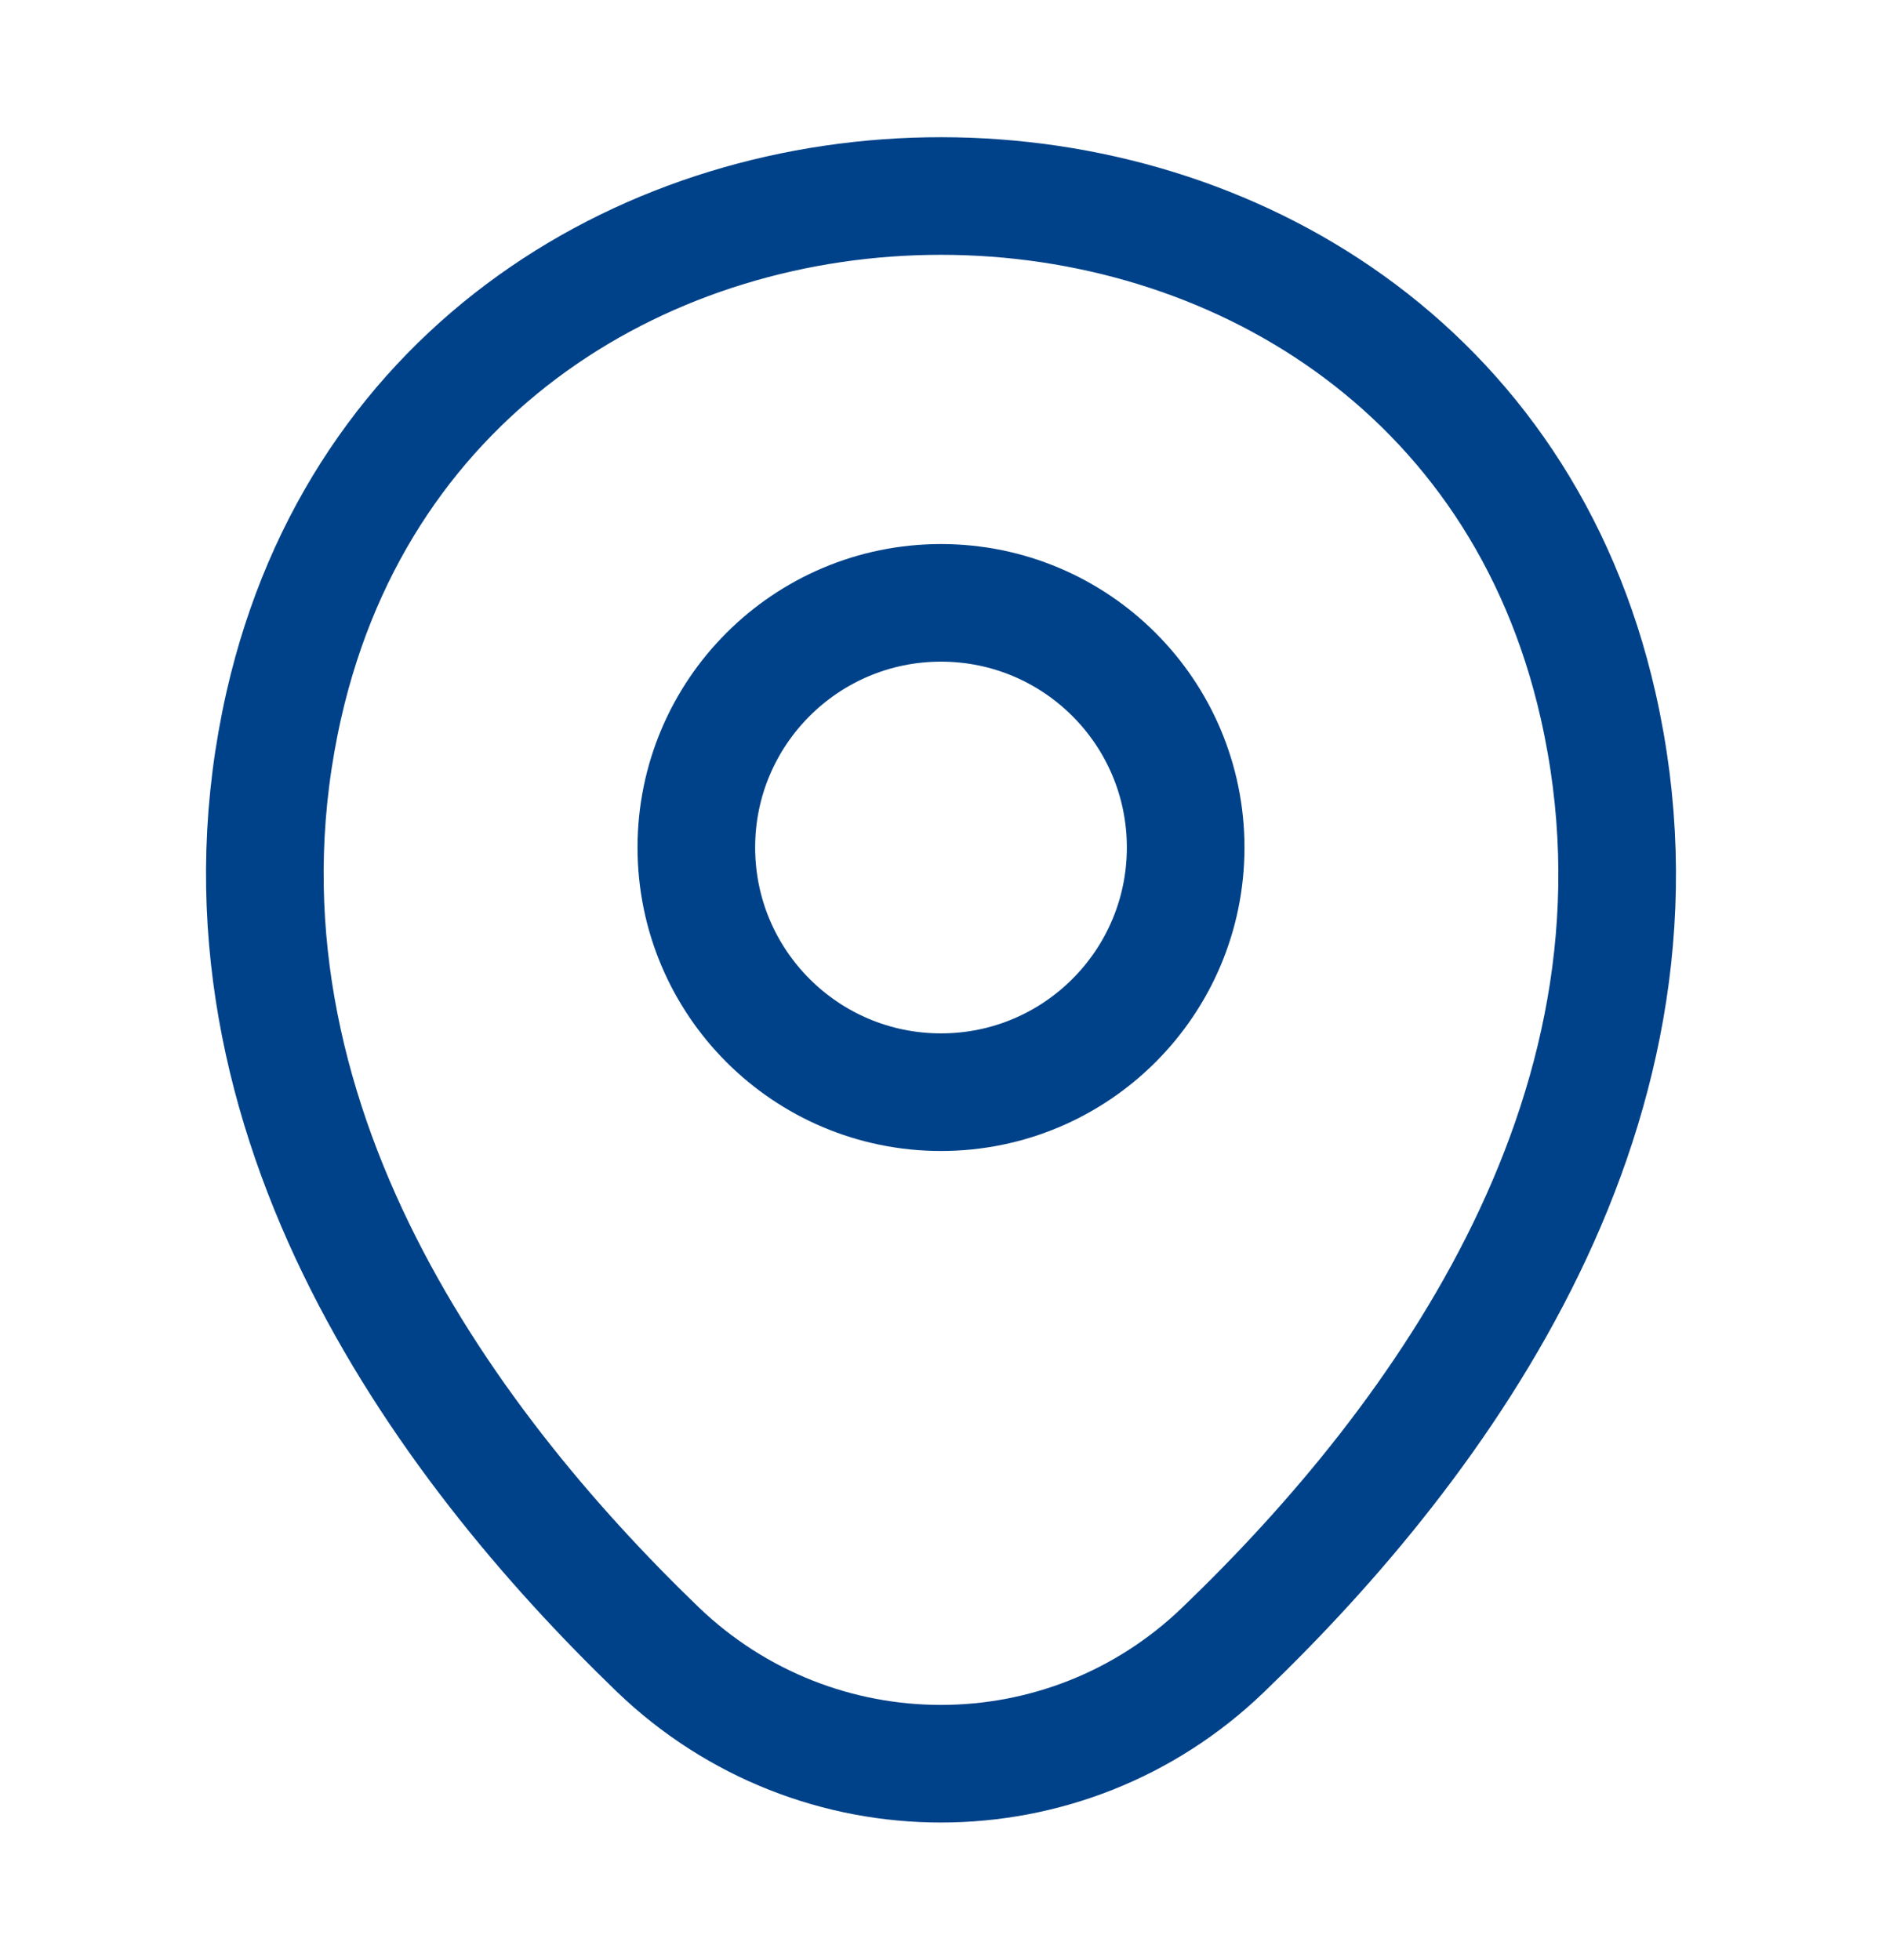
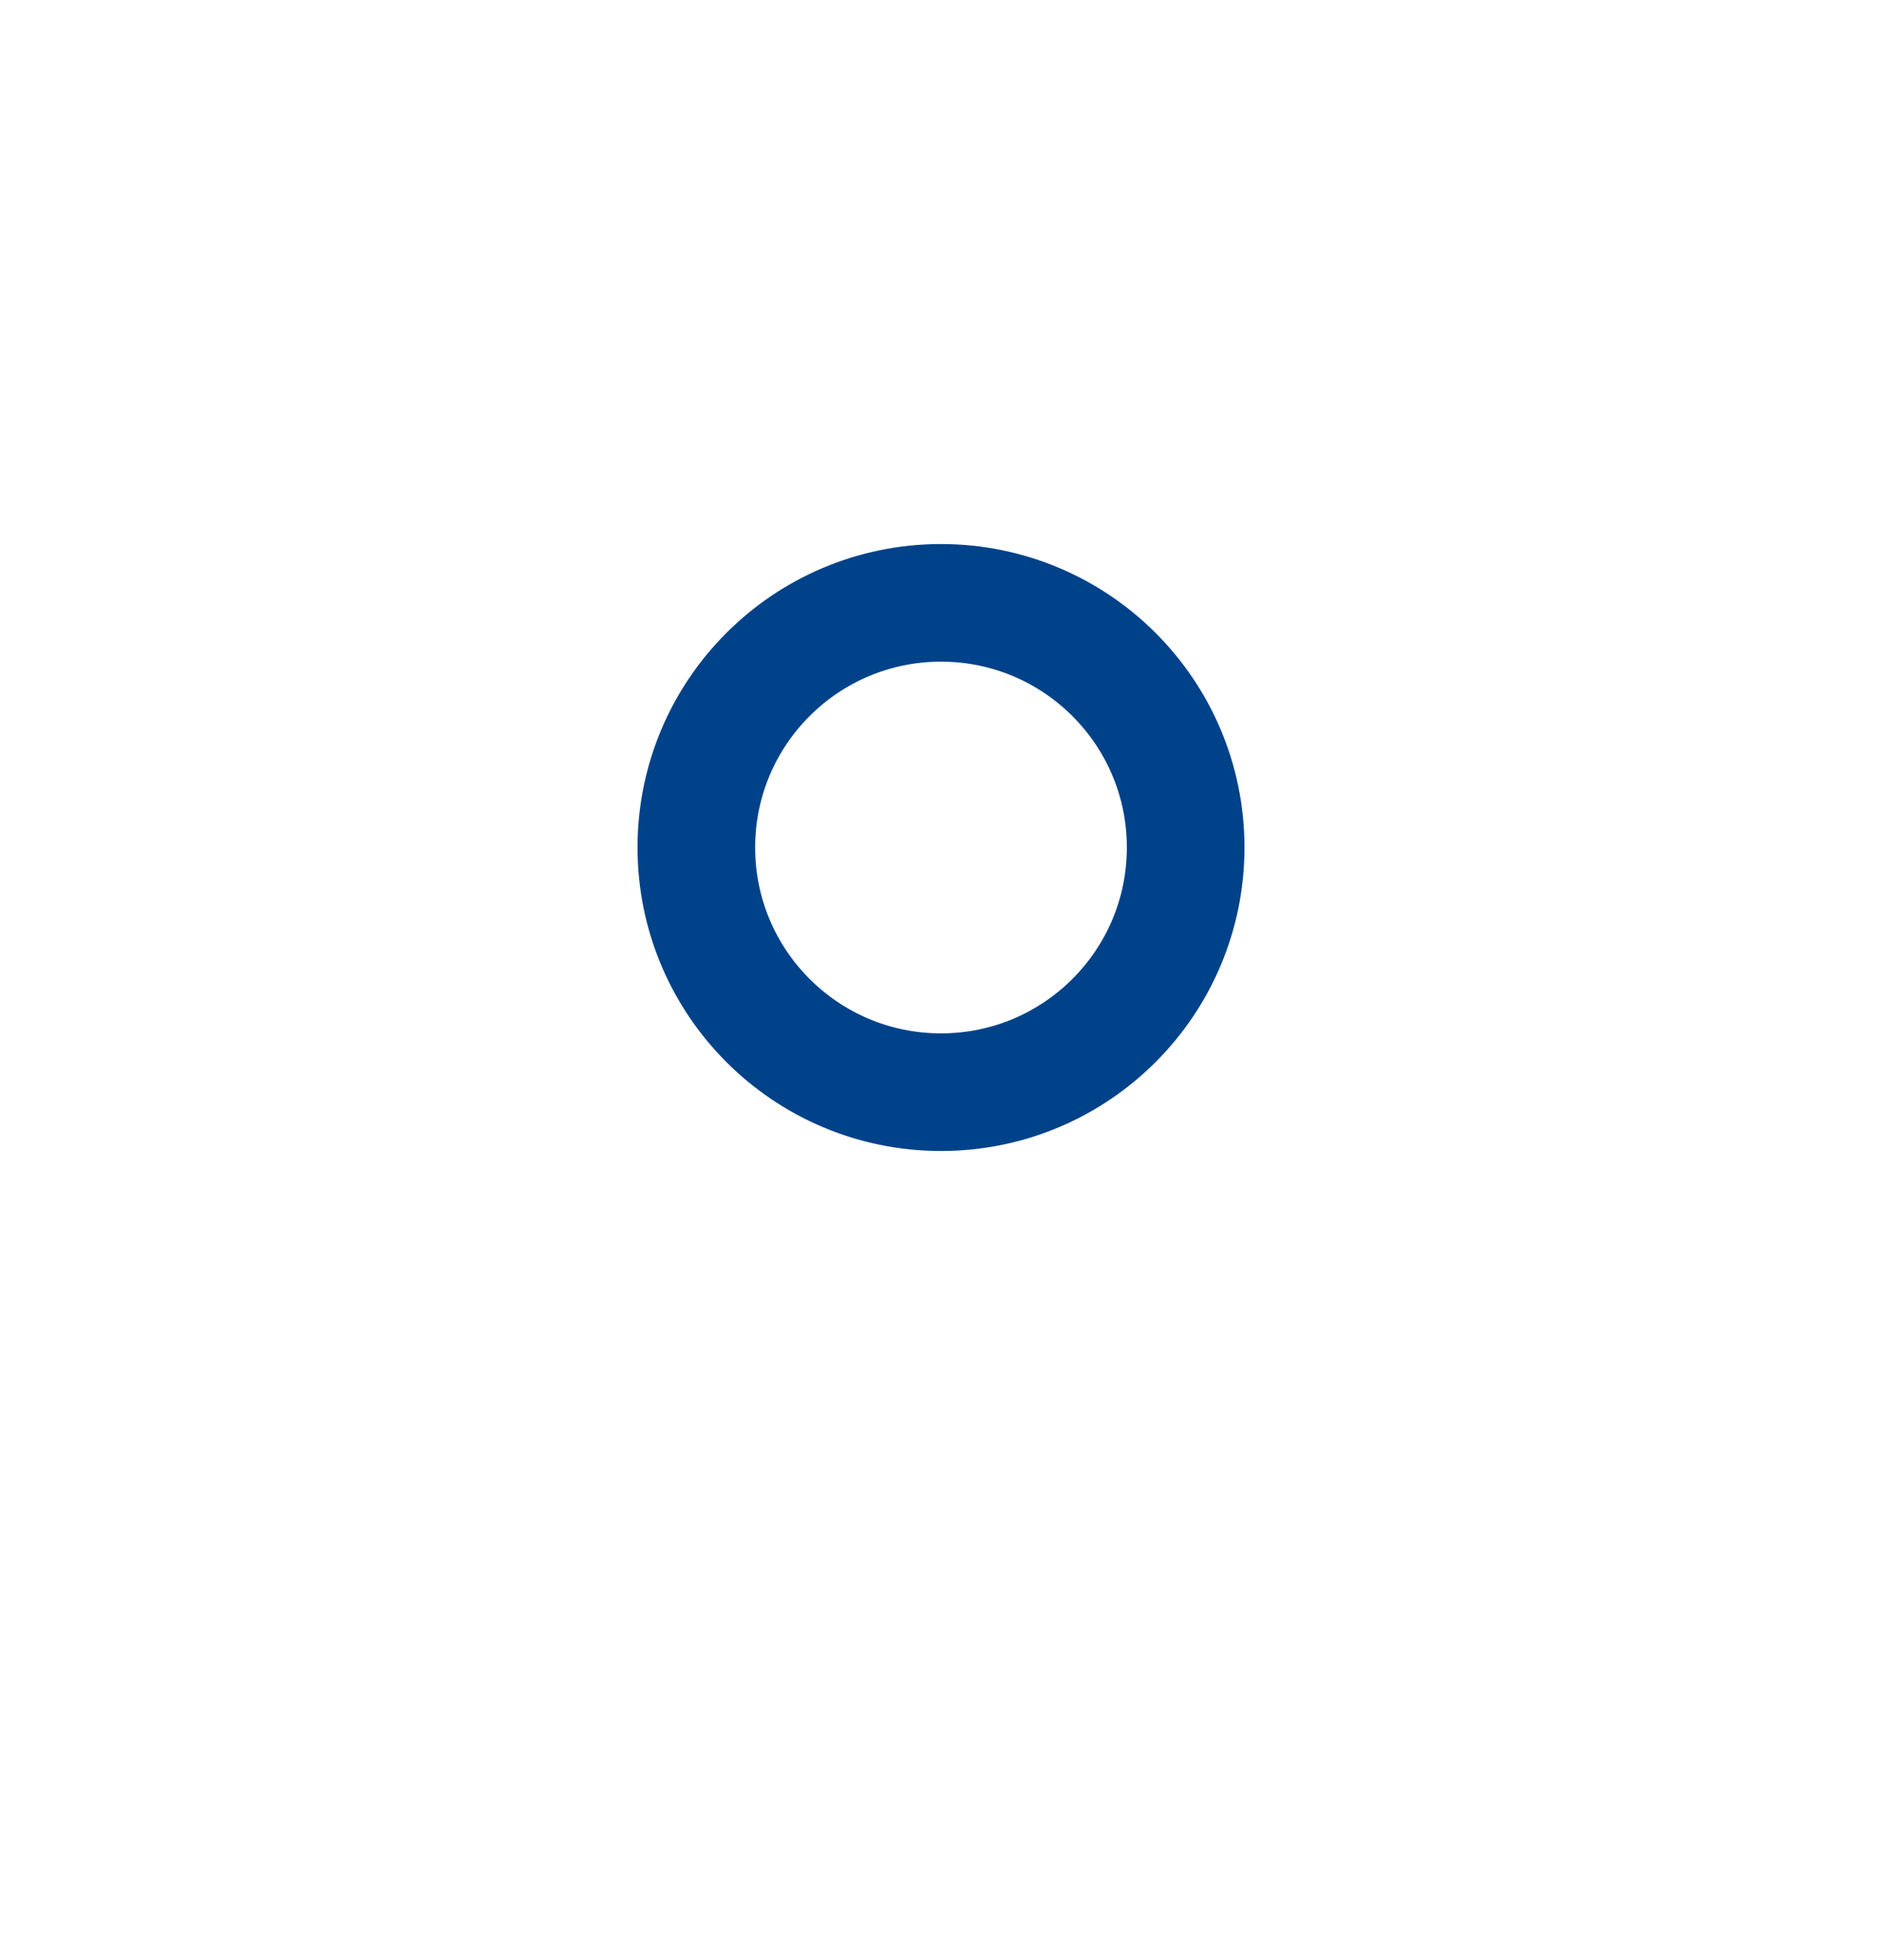
<svg xmlns="http://www.w3.org/2000/svg" width="24" height="25" viewBox="0 0 24 25" fill="none">
  <path d="M12 13.93C13.723 13.93 15.12 12.533 15.12 10.809C15.12 9.086 13.723 7.689 12 7.689C10.277 7.689 8.88 9.086 8.88 10.809C8.88 12.533 10.277 13.93 12 13.93Z" stroke="#004289" stroke-width="1.5" />
-   <path d="M3.62 8.99C5.59 0.33 18.42 0.34 20.38 9C21.53 14.08 18.37 18.38 15.6 21.04C13.59 22.98 10.41 22.98 8.39 21.04C5.63 18.38 2.47 14.07 3.62 8.99Z" stroke="#004289" stroke-width="1.5" />
</svg>